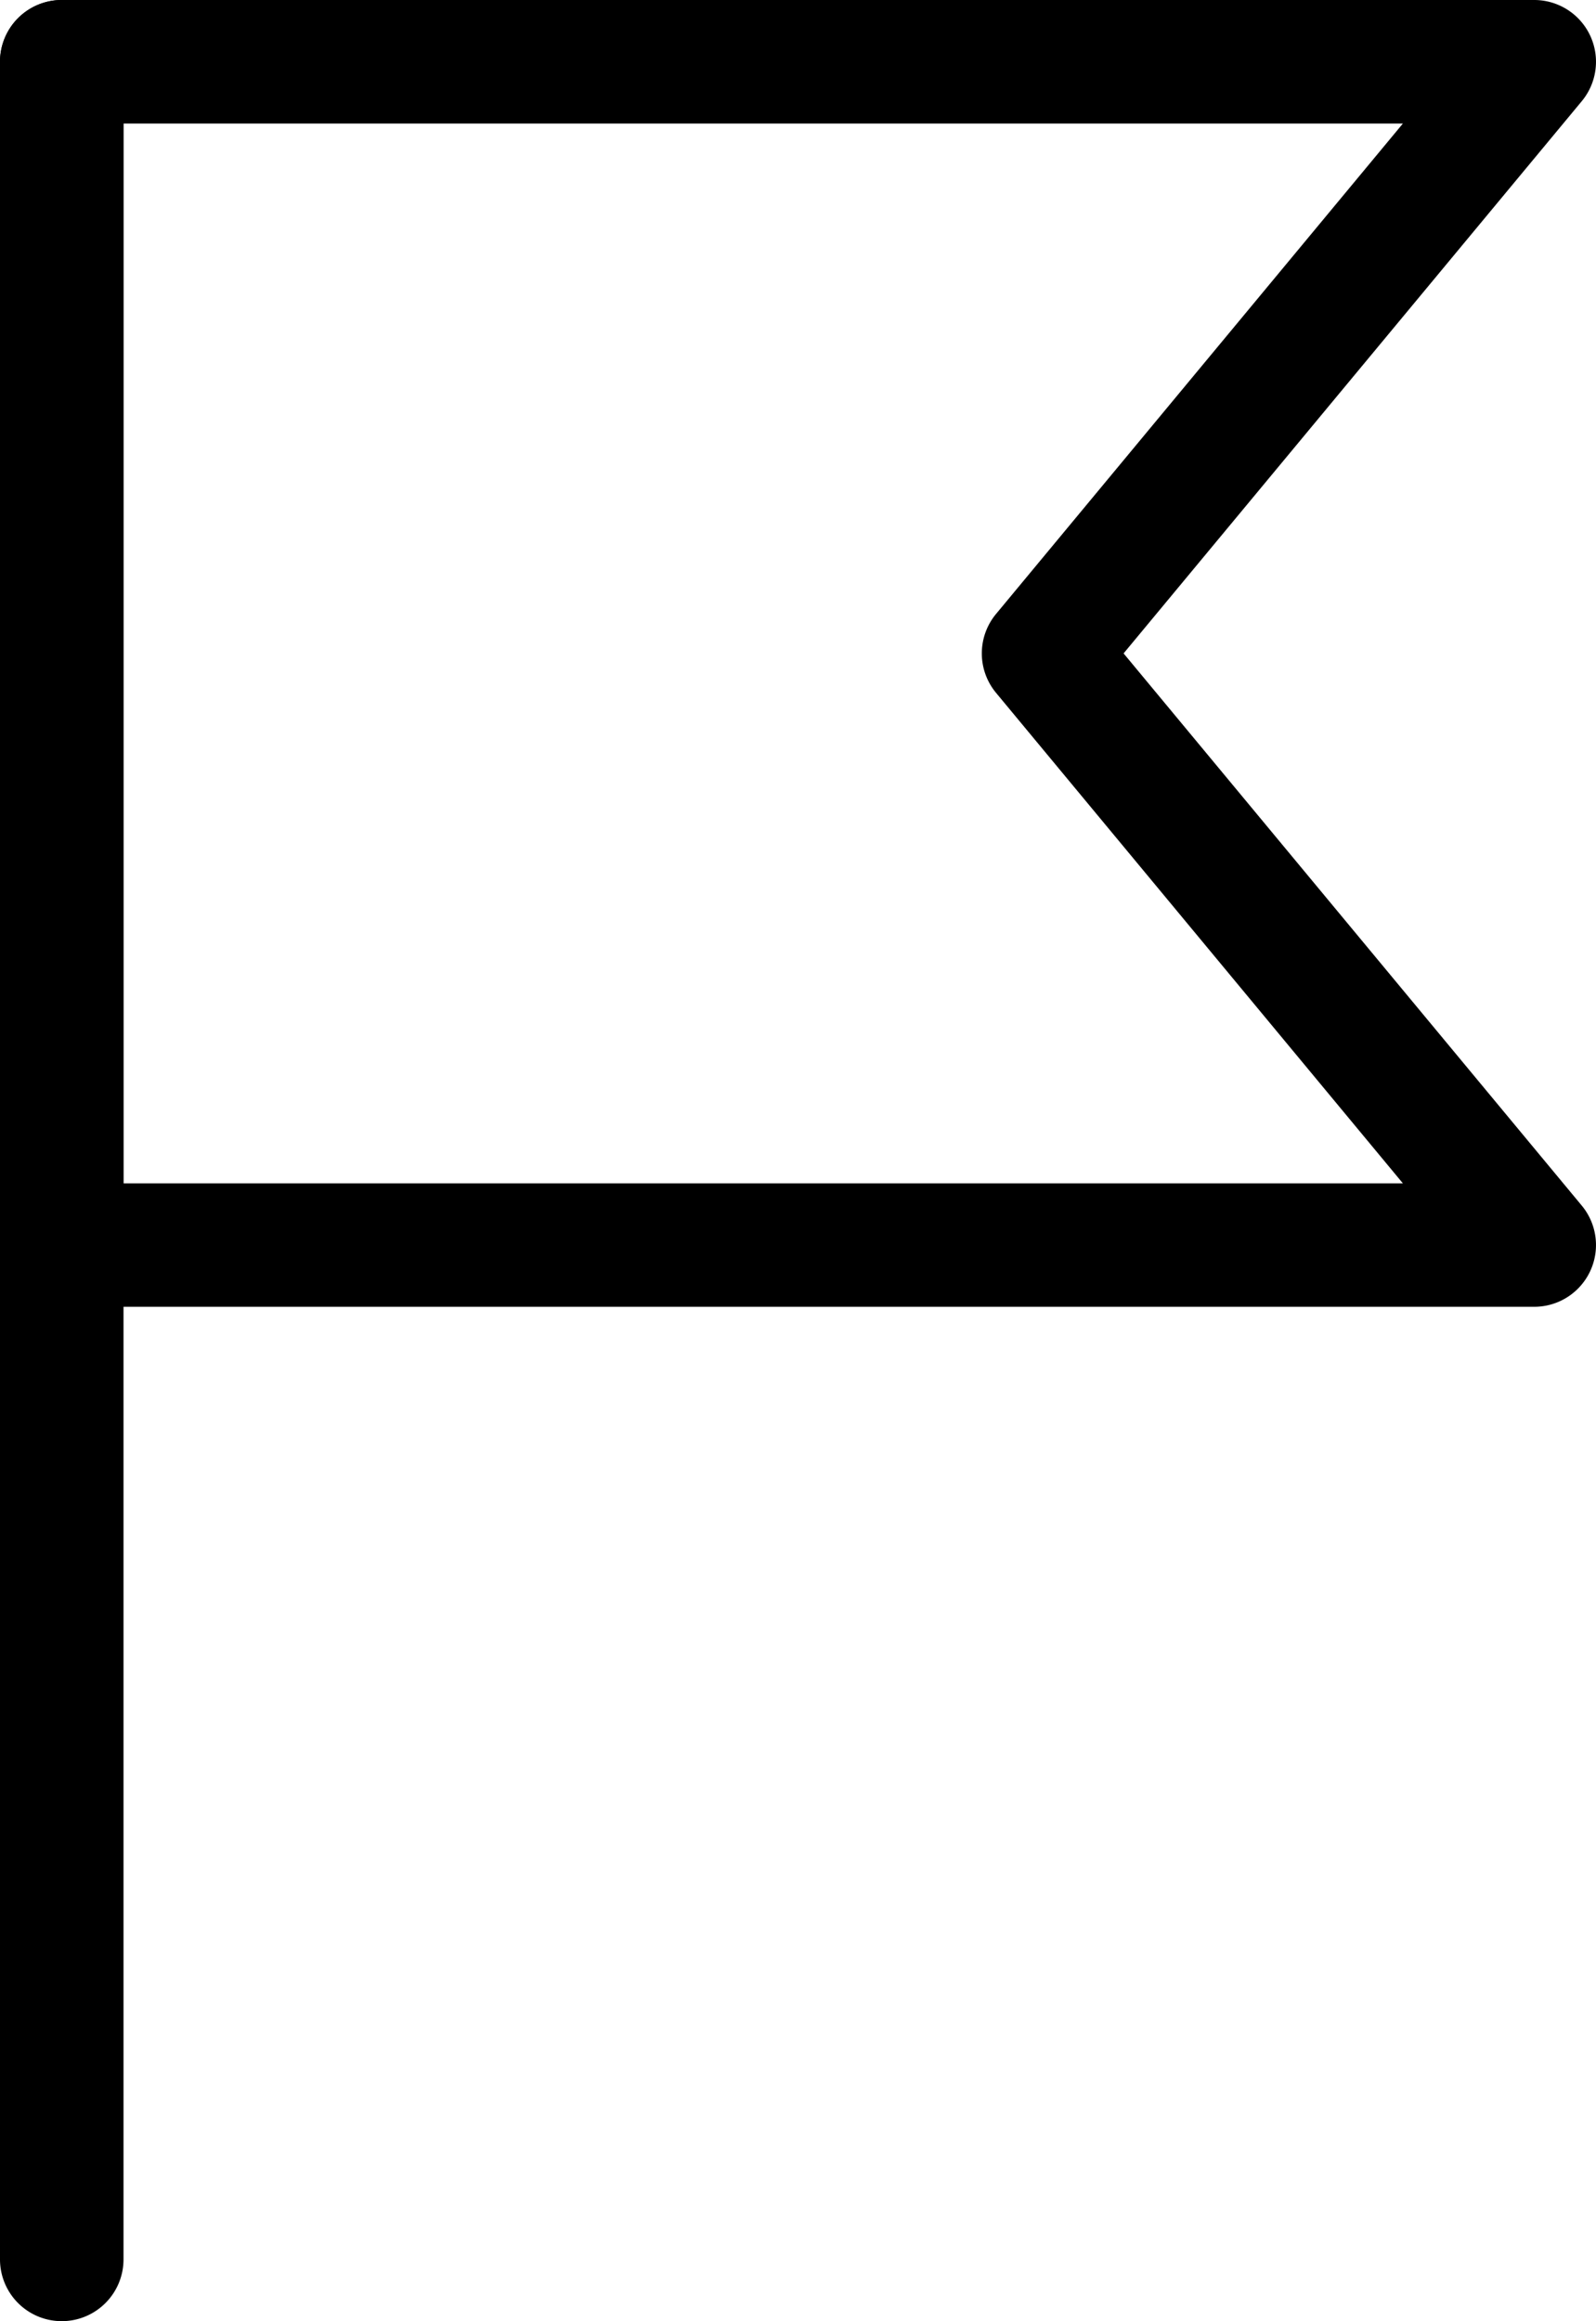
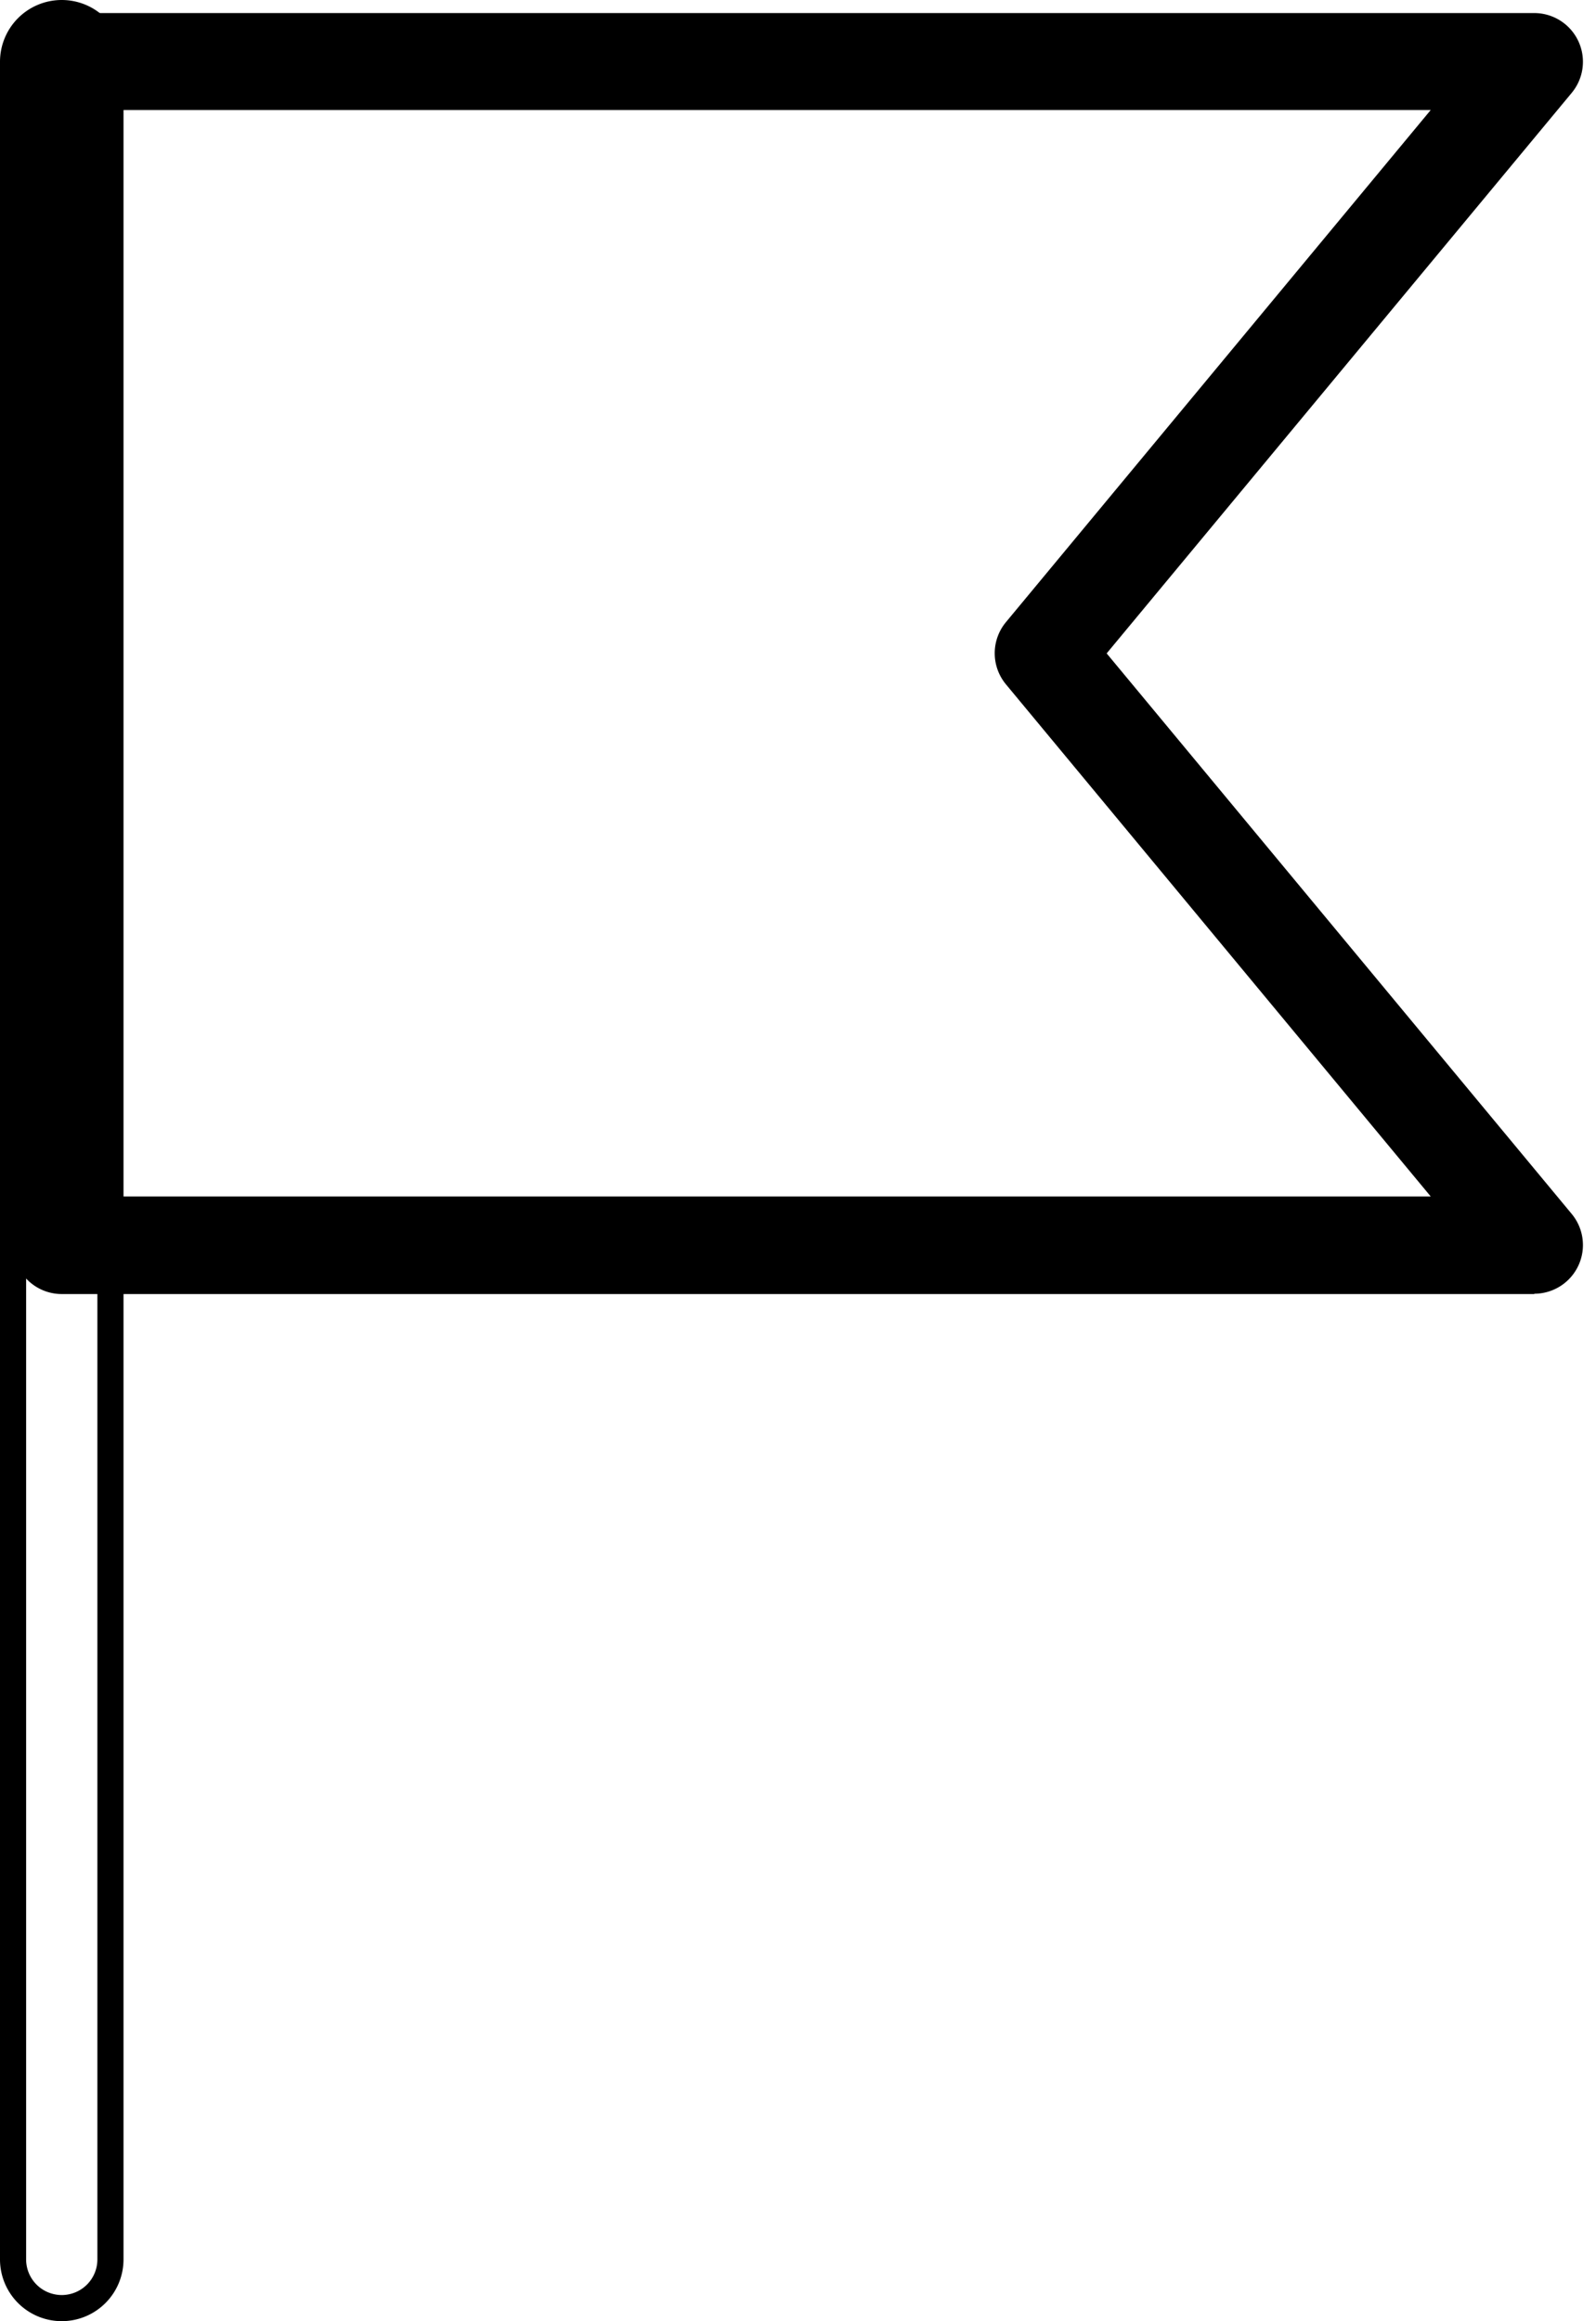
<svg xmlns="http://www.w3.org/2000/svg" width="15.274" height="22.21" viewBox="0 0 15.274 22.21">
  <g id="brand" transform="translate(0.125 0.125)">
    <g id="Group_2720" data-name="Group 2720" transform="translate(0 0)">
-       <path id="Line_237" data-name="Line 237" d="M-.534,20.96A.466.466,0,0,1-1,20.494V-.534A.466.466,0,0,1-.534-1a.466.466,0,0,1,.466.466V20.494A.466.466,0,0,1-.534,20.96Z" transform="translate(1 1)" />
      <path id="Line_237_-_Outline" data-name="Line 237 - Outline" d="M-.534,21.085a.591.591,0,0,1-.591-.591V-.534a.591.591,0,0,1,.591-.591.591.591,0,0,1,.591.591V20.494A.591.591,0,0,1-.534,21.085Zm0-21.96a.341.341,0,0,0-.341.341V20.494a.341.341,0,0,0,.341.341.341.341,0,0,0,.341-.341V-.534A.341.341,0,0,0-.534-.875Z" transform="translate(1 1)" />
      <path id="Path_23137" data-name="Path 23137" d="M19.273,12.4H5.18a.466.466,0,0,1-.466-.466V.608A.466.466,0,0,1,5.18.143H19.273a.466.466,0,0,1,.358.763L15.18,6.27l4.451,5.364a.466.466,0,0,1-.358.763ZM5.645,11.466H18.281l-4.065-4.9a.466.466,0,0,1,0-.595l4.065-4.9H5.645Z" transform="translate(-4.714 -0.143)" />
-       <path id="Path_23137_-_Outline" data-name="Path 23137 - Outline" d="M19.273,12.522H5.18a.591.591,0,0,1-.591-.591V.608A.591.591,0,0,1,5.18.018H19.273a.591.591,0,0,1,.454.968L15.342,6.27l4.385,5.284a.591.591,0,0,1-.454.968ZM5.18.268a.341.341,0,0,0-.341.341V11.932a.341.341,0,0,0,.341.341H19.273a.341.341,0,0,0,.262-.558L15.018,6.27,19.535.826a.341.341,0,0,0-.262-.558ZM18.548,11.591H5.52V.949H18.548l-4.235,5.1a.341.341,0,0,0,0,.435ZM5.77,11.341H18.015L14.121,6.647a.591.591,0,0,1,0-.754L18.015,1.2H5.77Z" transform="translate(-4.714 -0.143)" />
    </g>
  </g>
</svg>